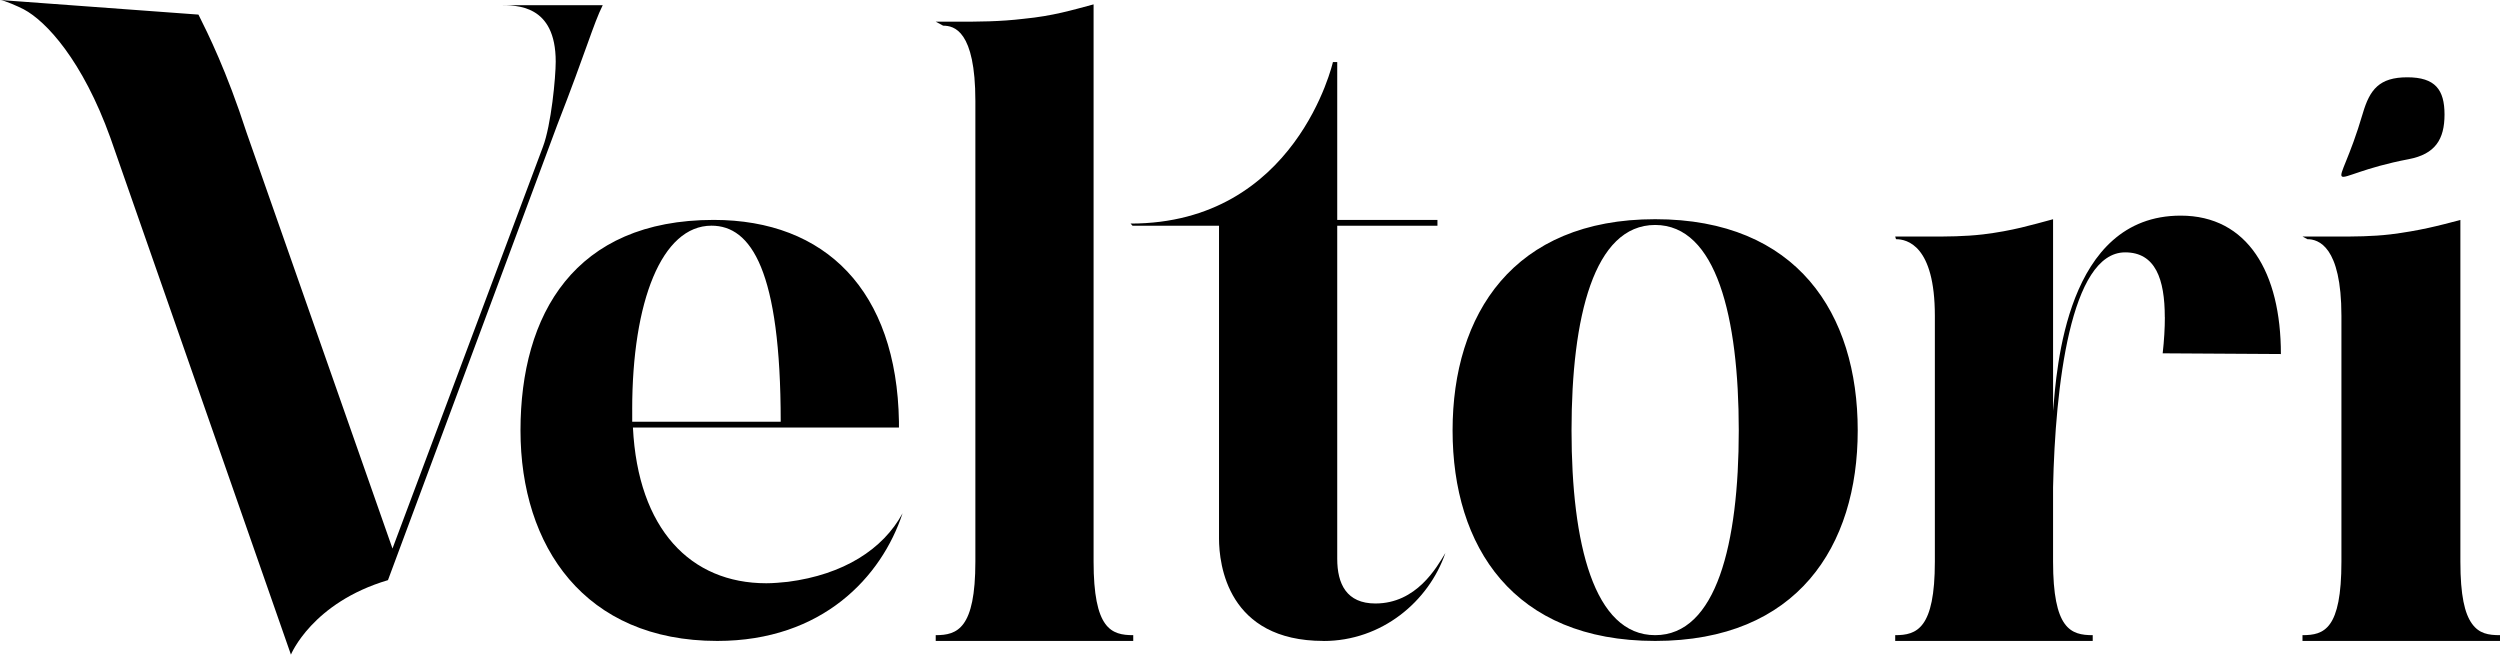
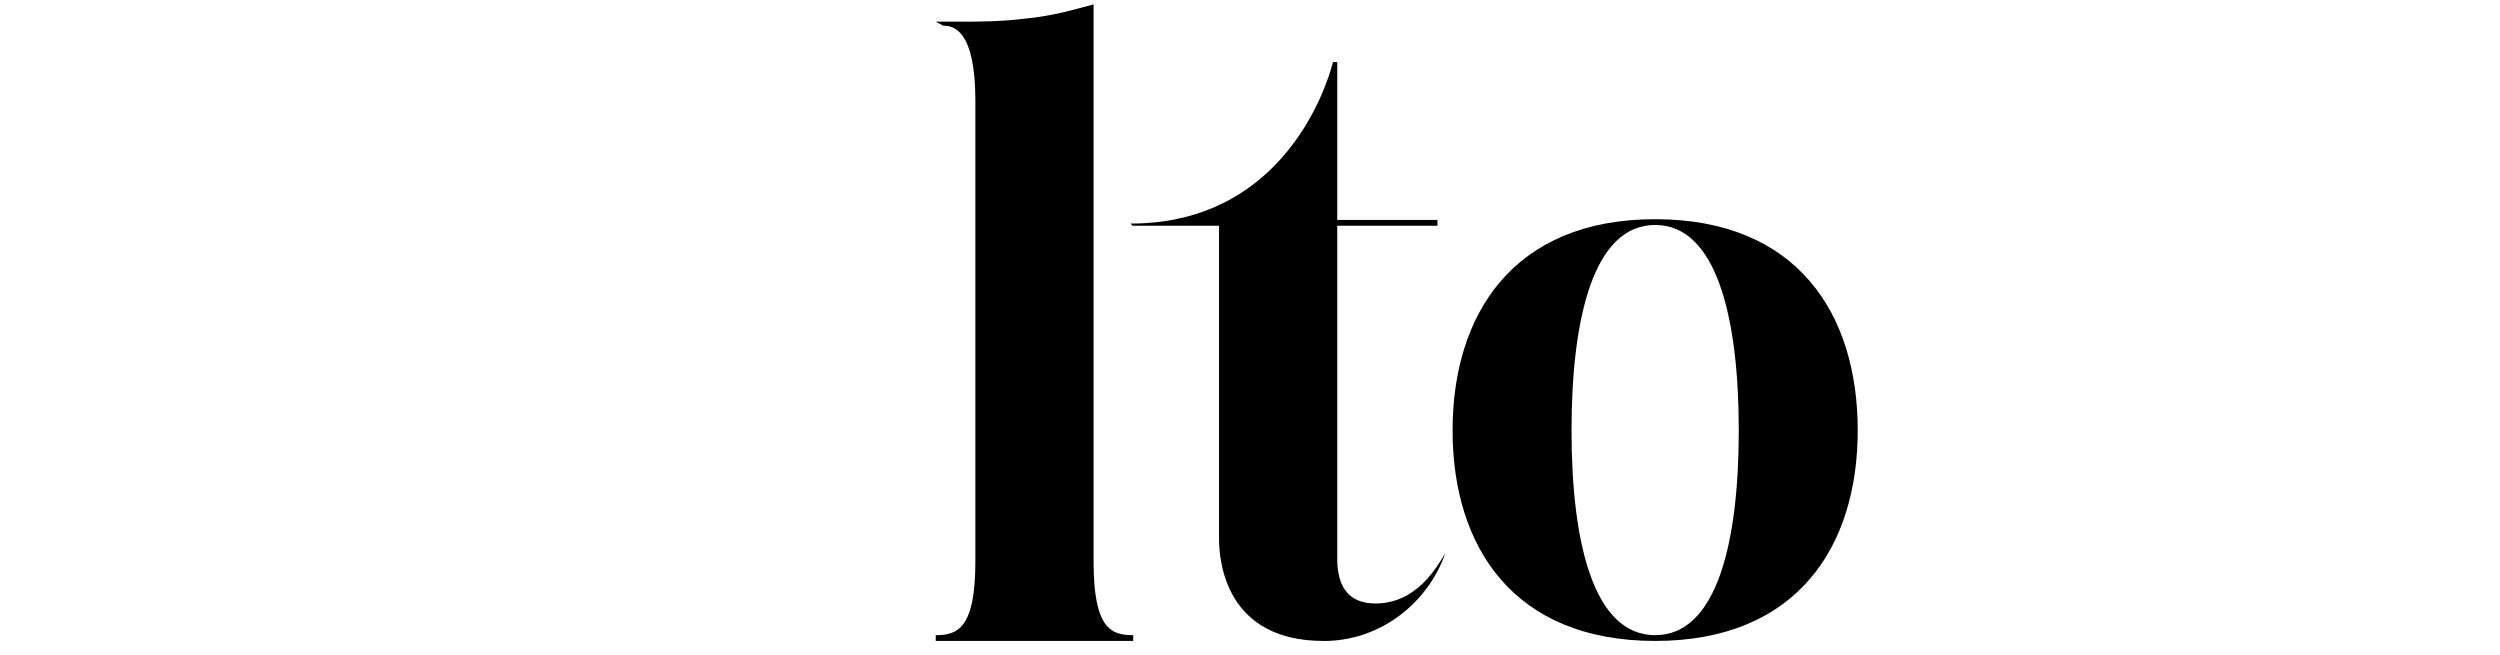
<svg xmlns="http://www.w3.org/2000/svg" viewBox="0 0 875.13 229.15" id="Laag_1">
-   <path d="M69.47,5.11c3.29,6.58,9.87,19.75,16.84,41.3l51.08,145.61,52.66-140.61c2.9-7.64,4.48-24.32,4.48-29.84,0-20.01-13.69-19.75-19.75-19.75h39.5-3.29c-3.29,6.58-5.67,15.63-15.94,41.96l-59.24,159.3c-26.59,7.9-33.97,26.07-33.97,26.07L38.65,48.26C28.93,21.24,16.25,7.48,8.31,3.26,6.47,2.29,1.24,0,0,0" />
-   <path d="M315.94,179.69c-7.32,22.21-28.01,44.67-64.85,44.67-46.43,0-68.89-33.06-68.89-73.69s18.93-73.69,67.63-73.69c39.11,0,64.1,24.73,64.85,70.66v2.02h-93.12c1.77,35.58,20.19,54.51,46.68,54.51,2.52,0,5.05-.25,7.57-.5,19.43-2.52,33.31-11.36,40.12-23.97ZM221.31,143.35v4.29h51.98c0-52.99-10.35-68.64-24.23-68.64-17.41,0-27.76,26.5-27.76,64.35Z" />
  <path d="M327.55,224.36v-2.02c7.57,0,13.88-2.27,13.88-25.74V35.35c0-24.73-7.5-26.36-11.28-26.36l-2.6-1.4h7.82c6.81,0,14.64,0,22.96-1.01,10.35-1.01,16.91-3.03,24.48-5.05v195.07c0,11.61,1.51,18.17,4.04,21.7,2.52,3.53,6.06,4.04,9.84,4.04v2.02h-69.14Z" />
  <path d="M463.31,224.36c-33.56,0-36.59-26.75-36.59-35.83v-109.52h-30.28l-.68-.75c58.04,0,70.83-56.53,70.83-56.53h1.51v55.26h35.08v2.02h-35.08v116.59c0,8.83,3.28,15.65,13.37,15.65,14.38,0,21.45-12.62,24.48-17.66-5.8,16.91-22.21,30.79-42.65,30.79Z" />
  <path d="M650.3,150.67c0,40.63-21.2,73.69-70.91,73.69s-70.91-33.06-70.91-73.69,21.2-73.94,70.91-73.94,70.91,33.06,70.91,73.94ZM608.66,150.67c0-39.62-7.82-71.92-29.27-71.92s-29.27,32.3-29.27,71.92,7.82,71.67,29.27,71.67,29.27-32.05,29.27-71.67Z" />
-   <path d="M757.79,111.05c0-13.37-3.28-22.71-13.88-22.71-19.18,0-24.48,47.19-25.23,82.27v25.99c0,11.61,1.51,18.17,4.04,21.7,2.52,3.53,6.06,4.04,9.84,4.04v2.02h-69.14v-2.02c7.57,0,13.88-2.27,13.88-25.74v-86.05c0-24.73-9.81-26.82-13.6-26.82l-.28-.93h12.36c5.8,0,11.86,0,18.42-.76,10.35-1.26,16.91-3.28,24.48-5.3v67.13c1.26-14.64,4.54-68.39,44.67-68.39,23.47,0,35.08,19.94,35.08,48.45l-41.38-.25c.51-4.54.76-8.83.76-12.62Z" />
-   <path d="M875.13,222.34v2.02h-69.14v-2.02c7.57,0,13.63-2.02,13.63-25.74v-86.05c0-24.48-8.14-26.82-11.92-26.82l-1.7-.93h12.36c5.8,0,11.86,0,18.42-.76,10.09-1.26,16.91-3.03,24.48-5.05v119.61c0,11.86,1.51,18.17,4.04,21.7,2.52,3.53,5.8,4.04,9.84,4.04ZM827.11,39.66c2.44-8.32,5.78-12.6,15.57-12.6s13.03,4.36,13.03,13.03-3.24,13.86-12.54,15.63c-31.62,6.03-25.31,15.5-16.06-16.06Z" />
</svg>